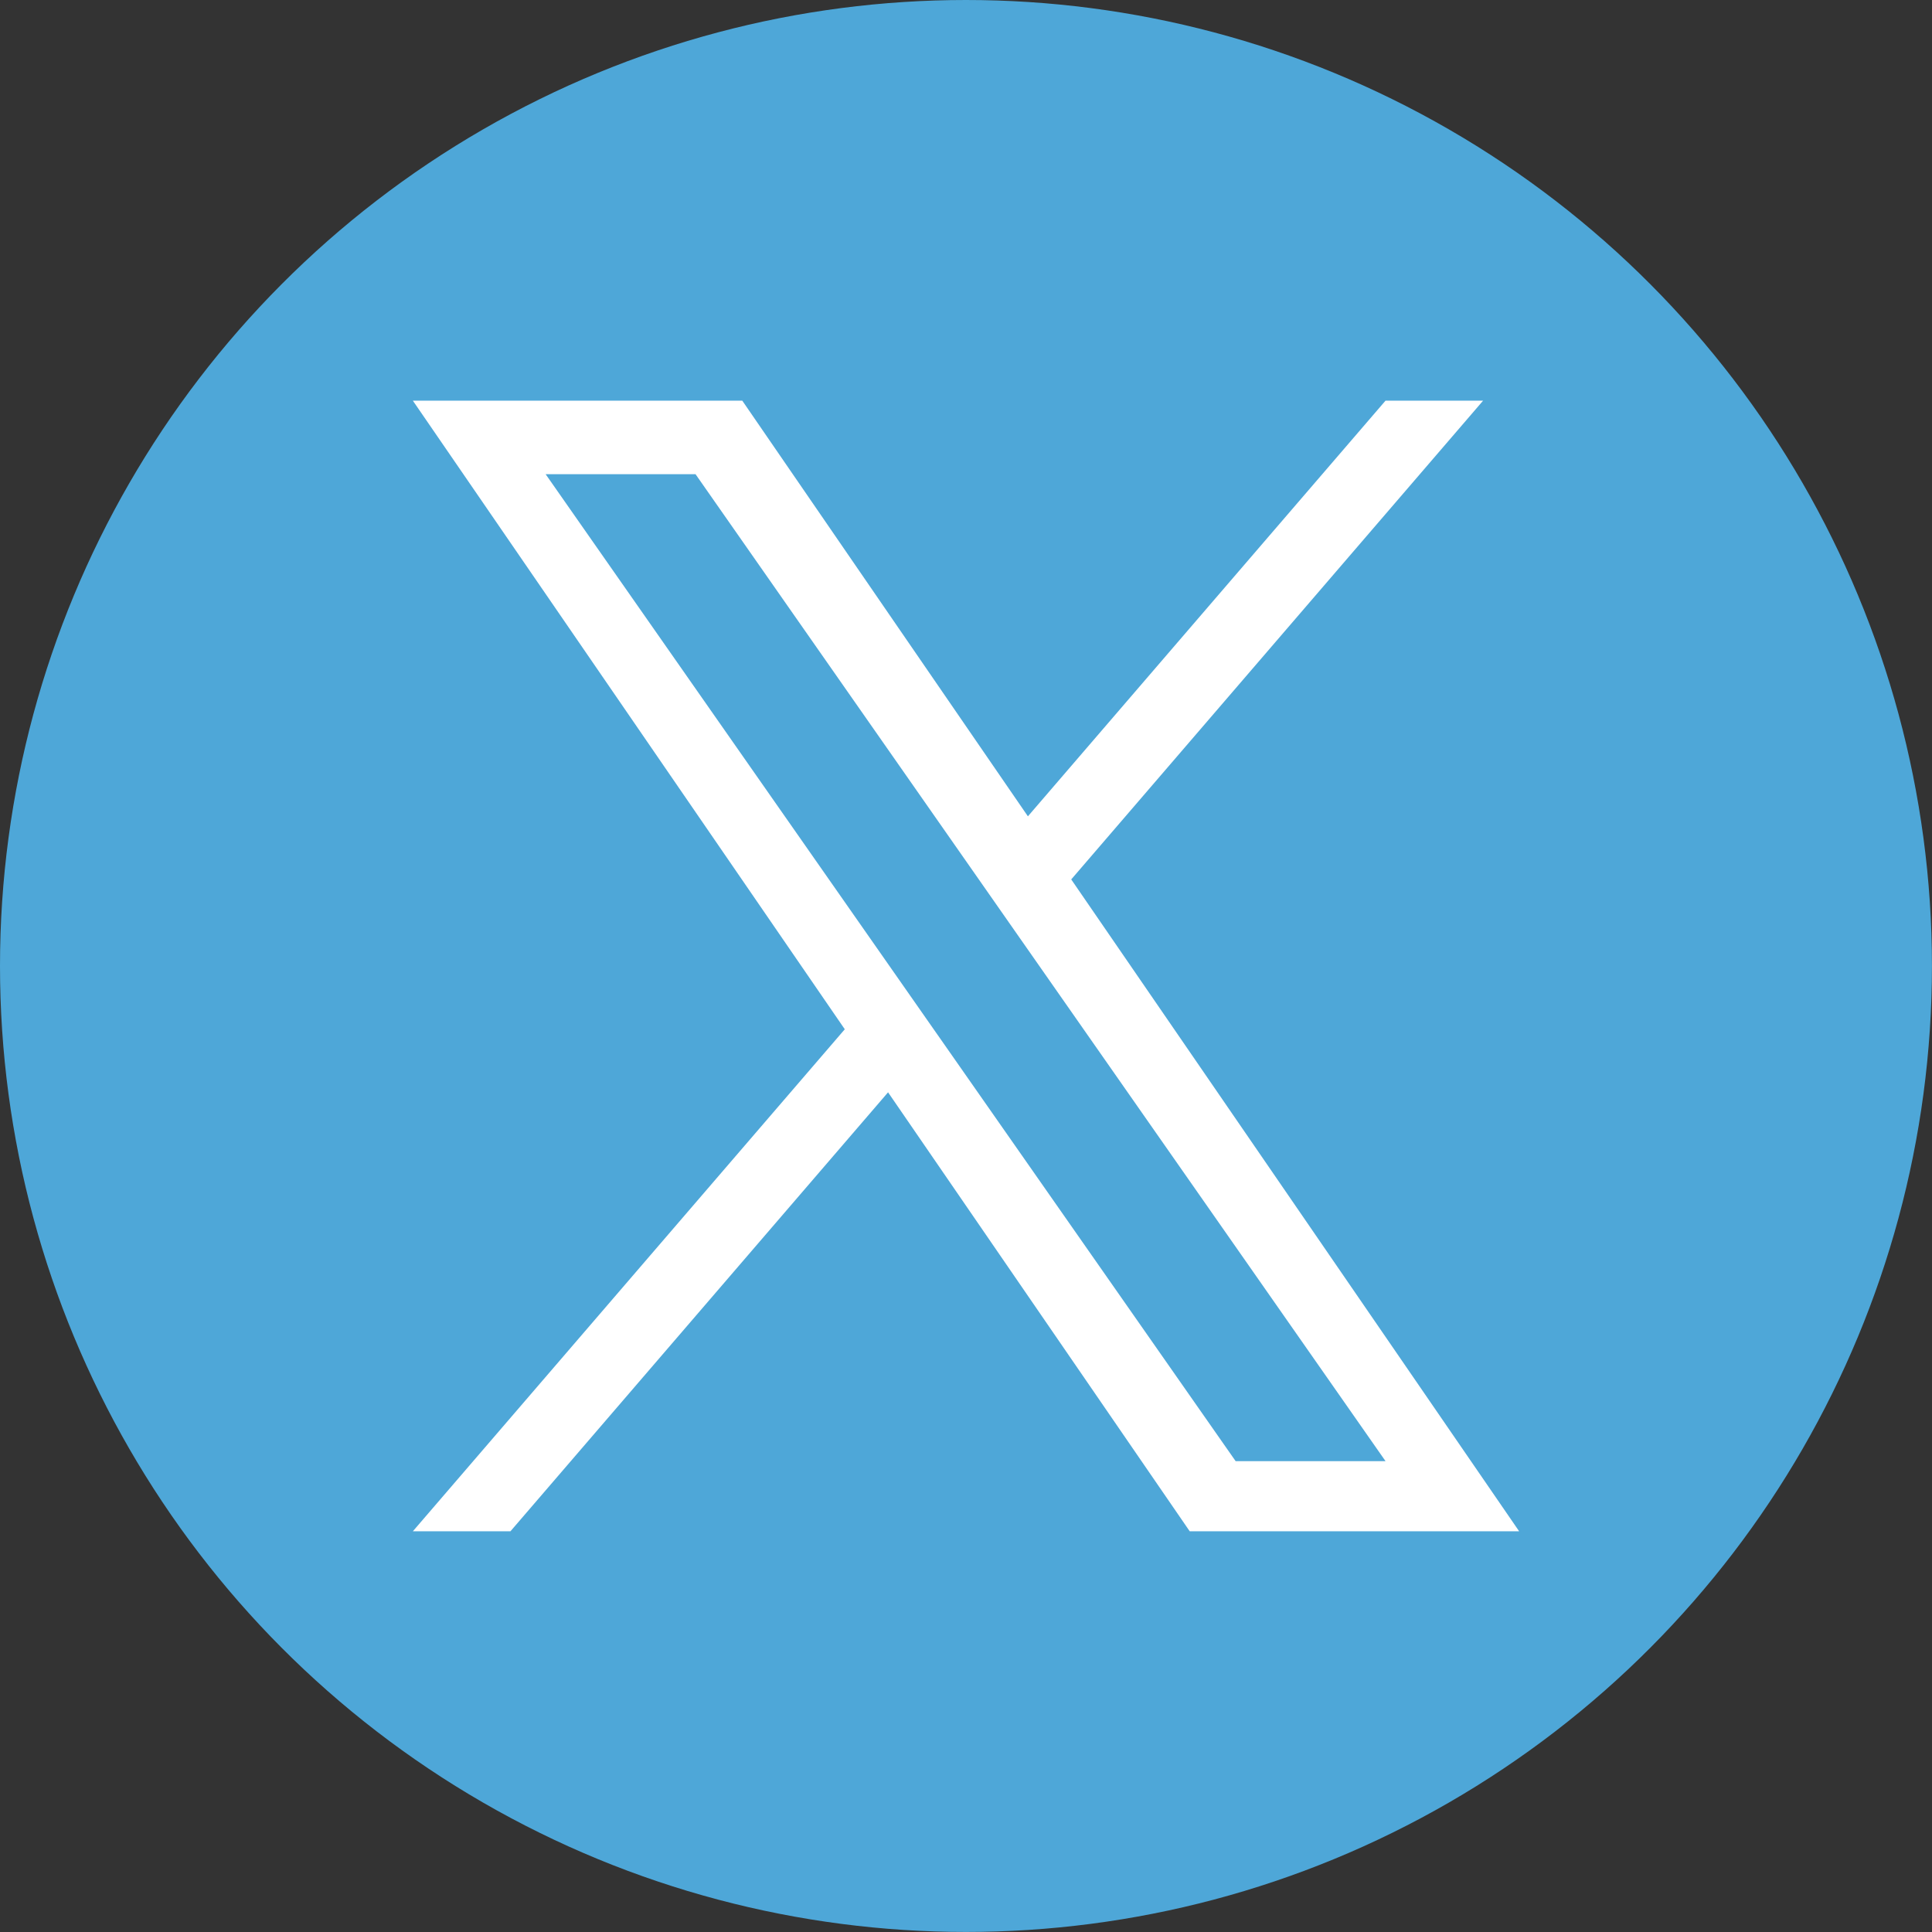
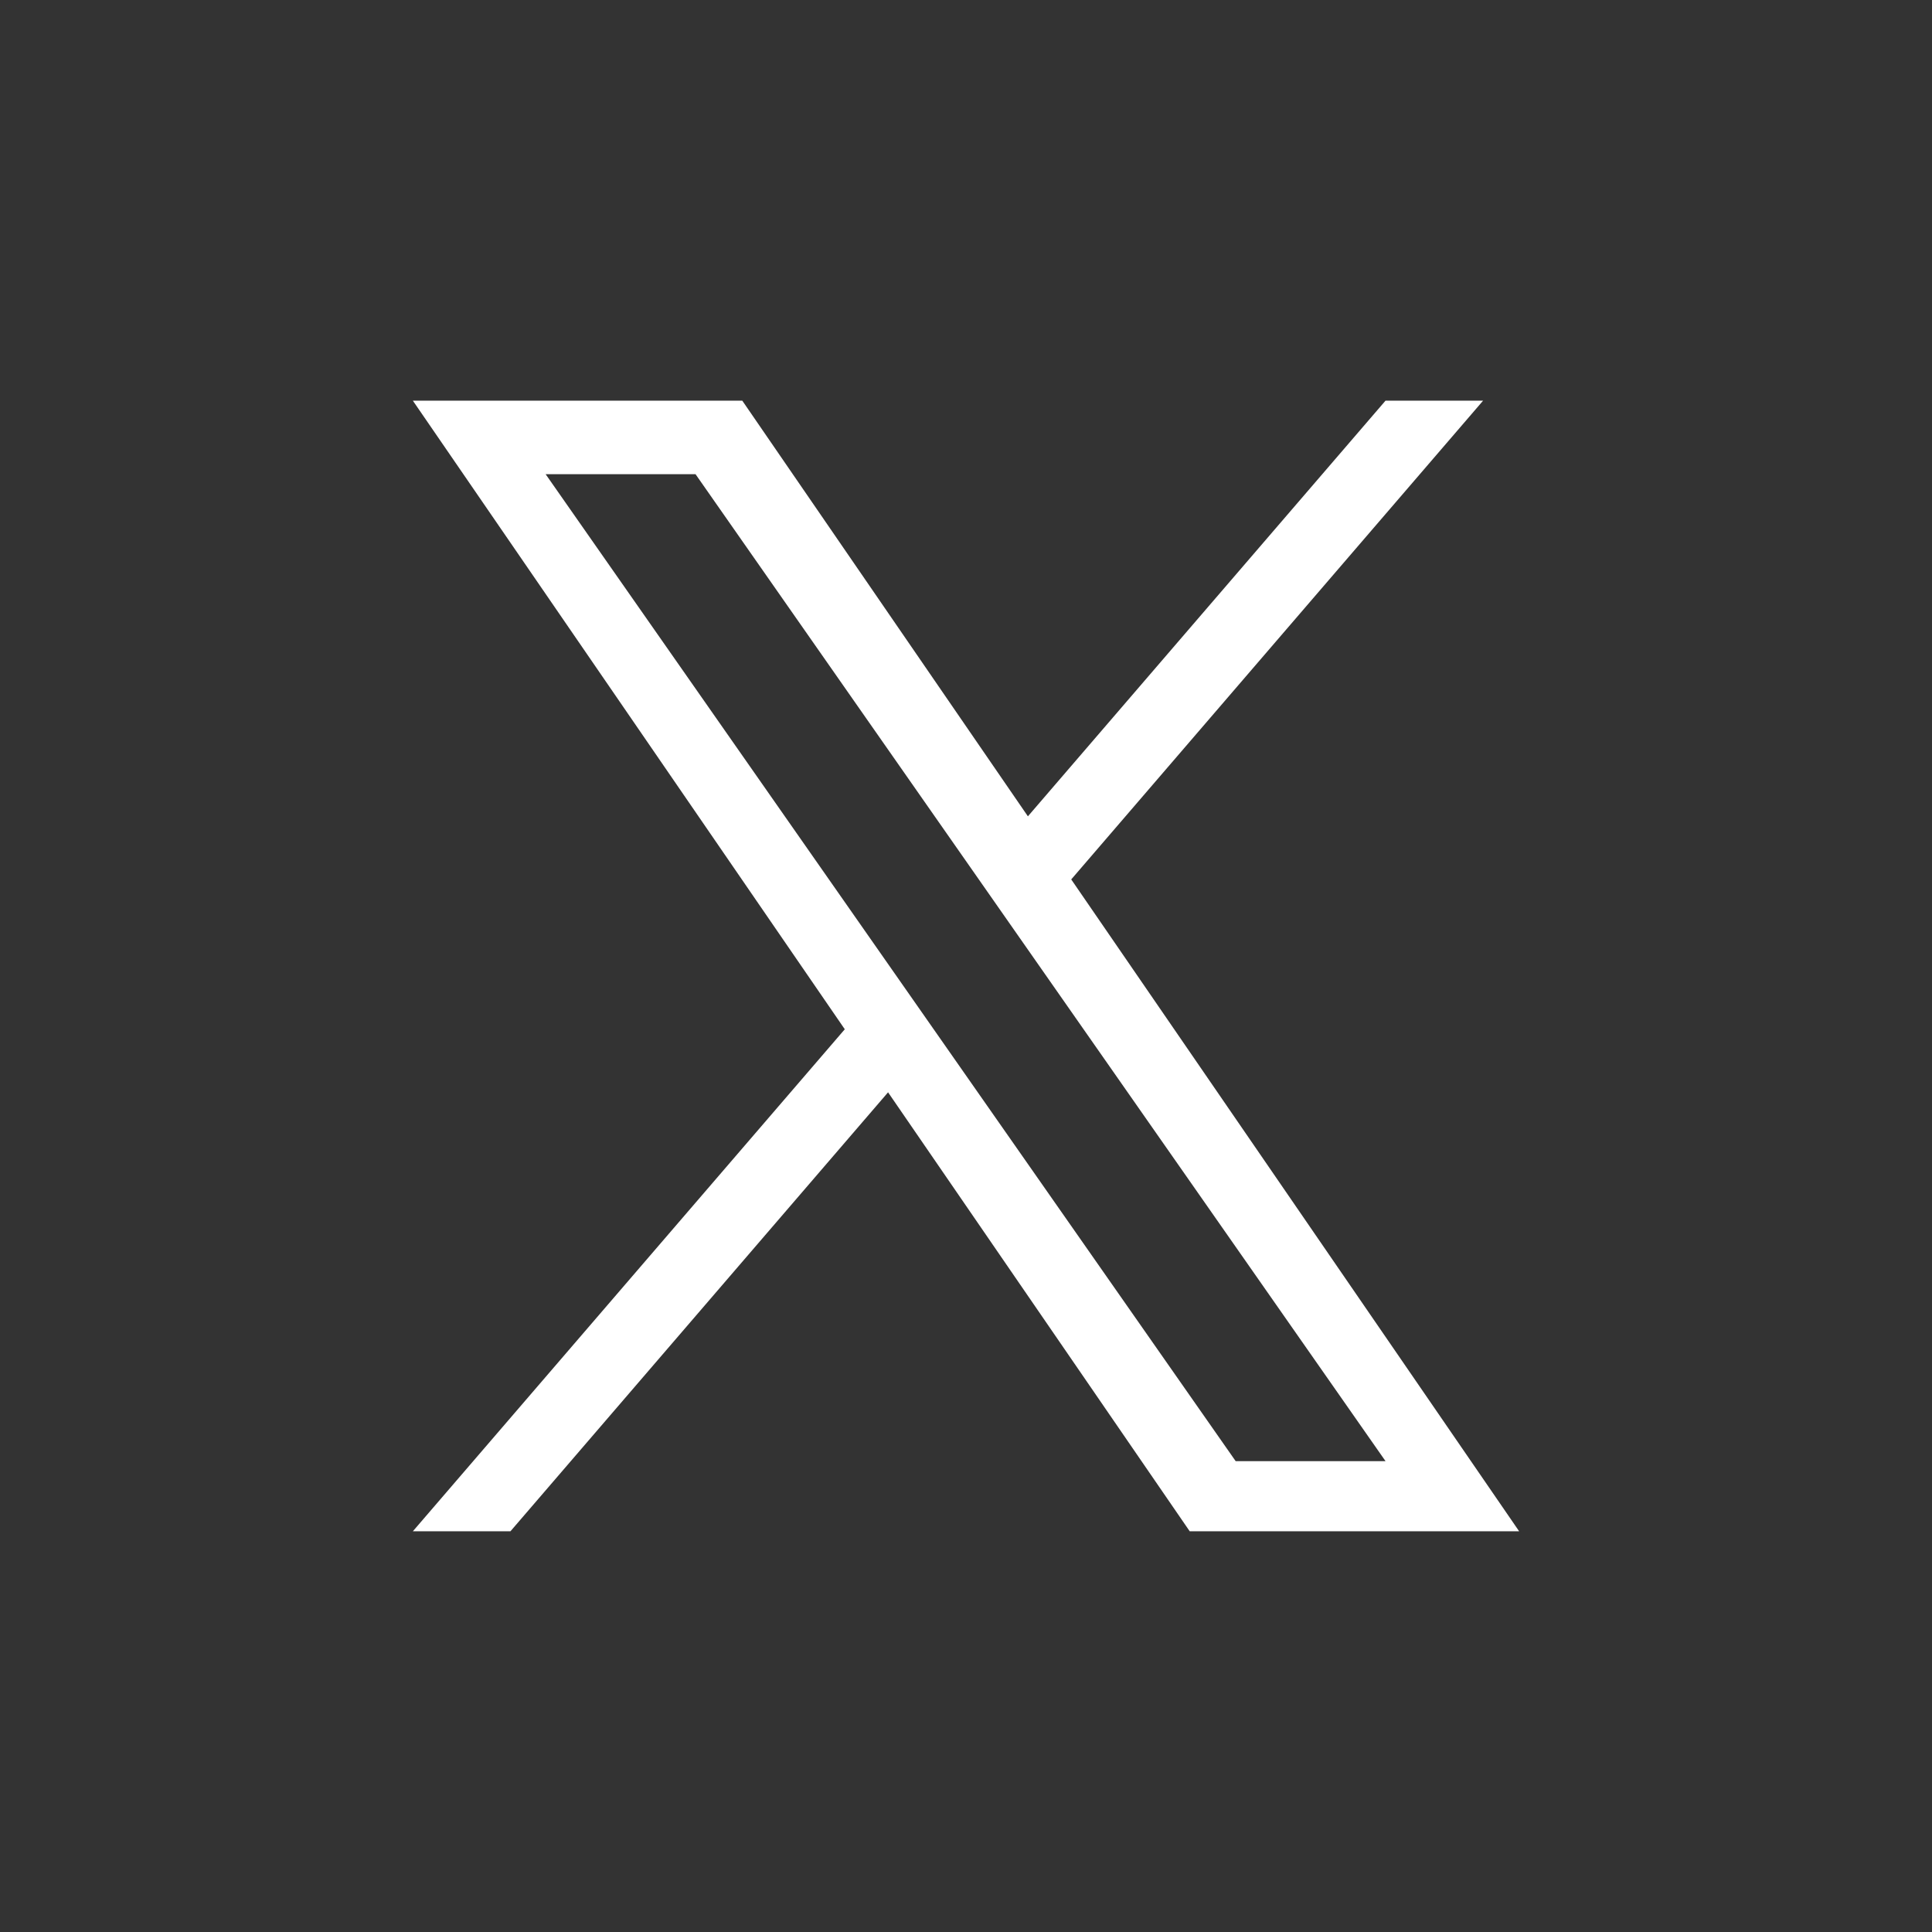
<svg xmlns="http://www.w3.org/2000/svg" id="_レイヤー_2" viewBox="0 0 39.775 39.775">
  <rect x="0" y="0" width="39.775" height="39.775" fill="#333333" stroke="none" />
  <defs>
    <style>.cls-1{fill:#4ea7d8;}.cls-1,.cls-2{stroke-width:0px;}.cls-2{fill:#fff;}</style>
  </defs>
  <g id="_イラスト">
-     <circle class="cls-1" cx="19.887" cy="19.887" r="19.887" />
-     <path class="cls-2" d="m22.054,18.105l8.479-9.856h-2.009l-7.362,8.557-5.88-8.557h-6.782l8.892,12.941-8.892,10.335h2.009l7.774-9.037,6.21,9.037h6.782l-9.221-13.42h.001Zm-2.752,3.199l-.901-1.289-7.168-10.253h3.086l5.785,8.275.901,1.289,7.52,10.756h-3.086l-6.136-8.777v-.001Z" />
+     <path class="cls-2" d="m22.054,18.105l8.479-9.856h-2.009l-7.362,8.557-5.88-8.557h-6.782l8.892,12.941-8.892,10.335h2.009l7.774-9.037,6.21,9.037h6.782l-9.221-13.42h.001Zm-2.752,3.199l-.901-1.289-7.168-10.253h3.086l5.785,8.275.901,1.289,7.52,10.756h-3.086v-.001Z" />
  </g>
</svg>